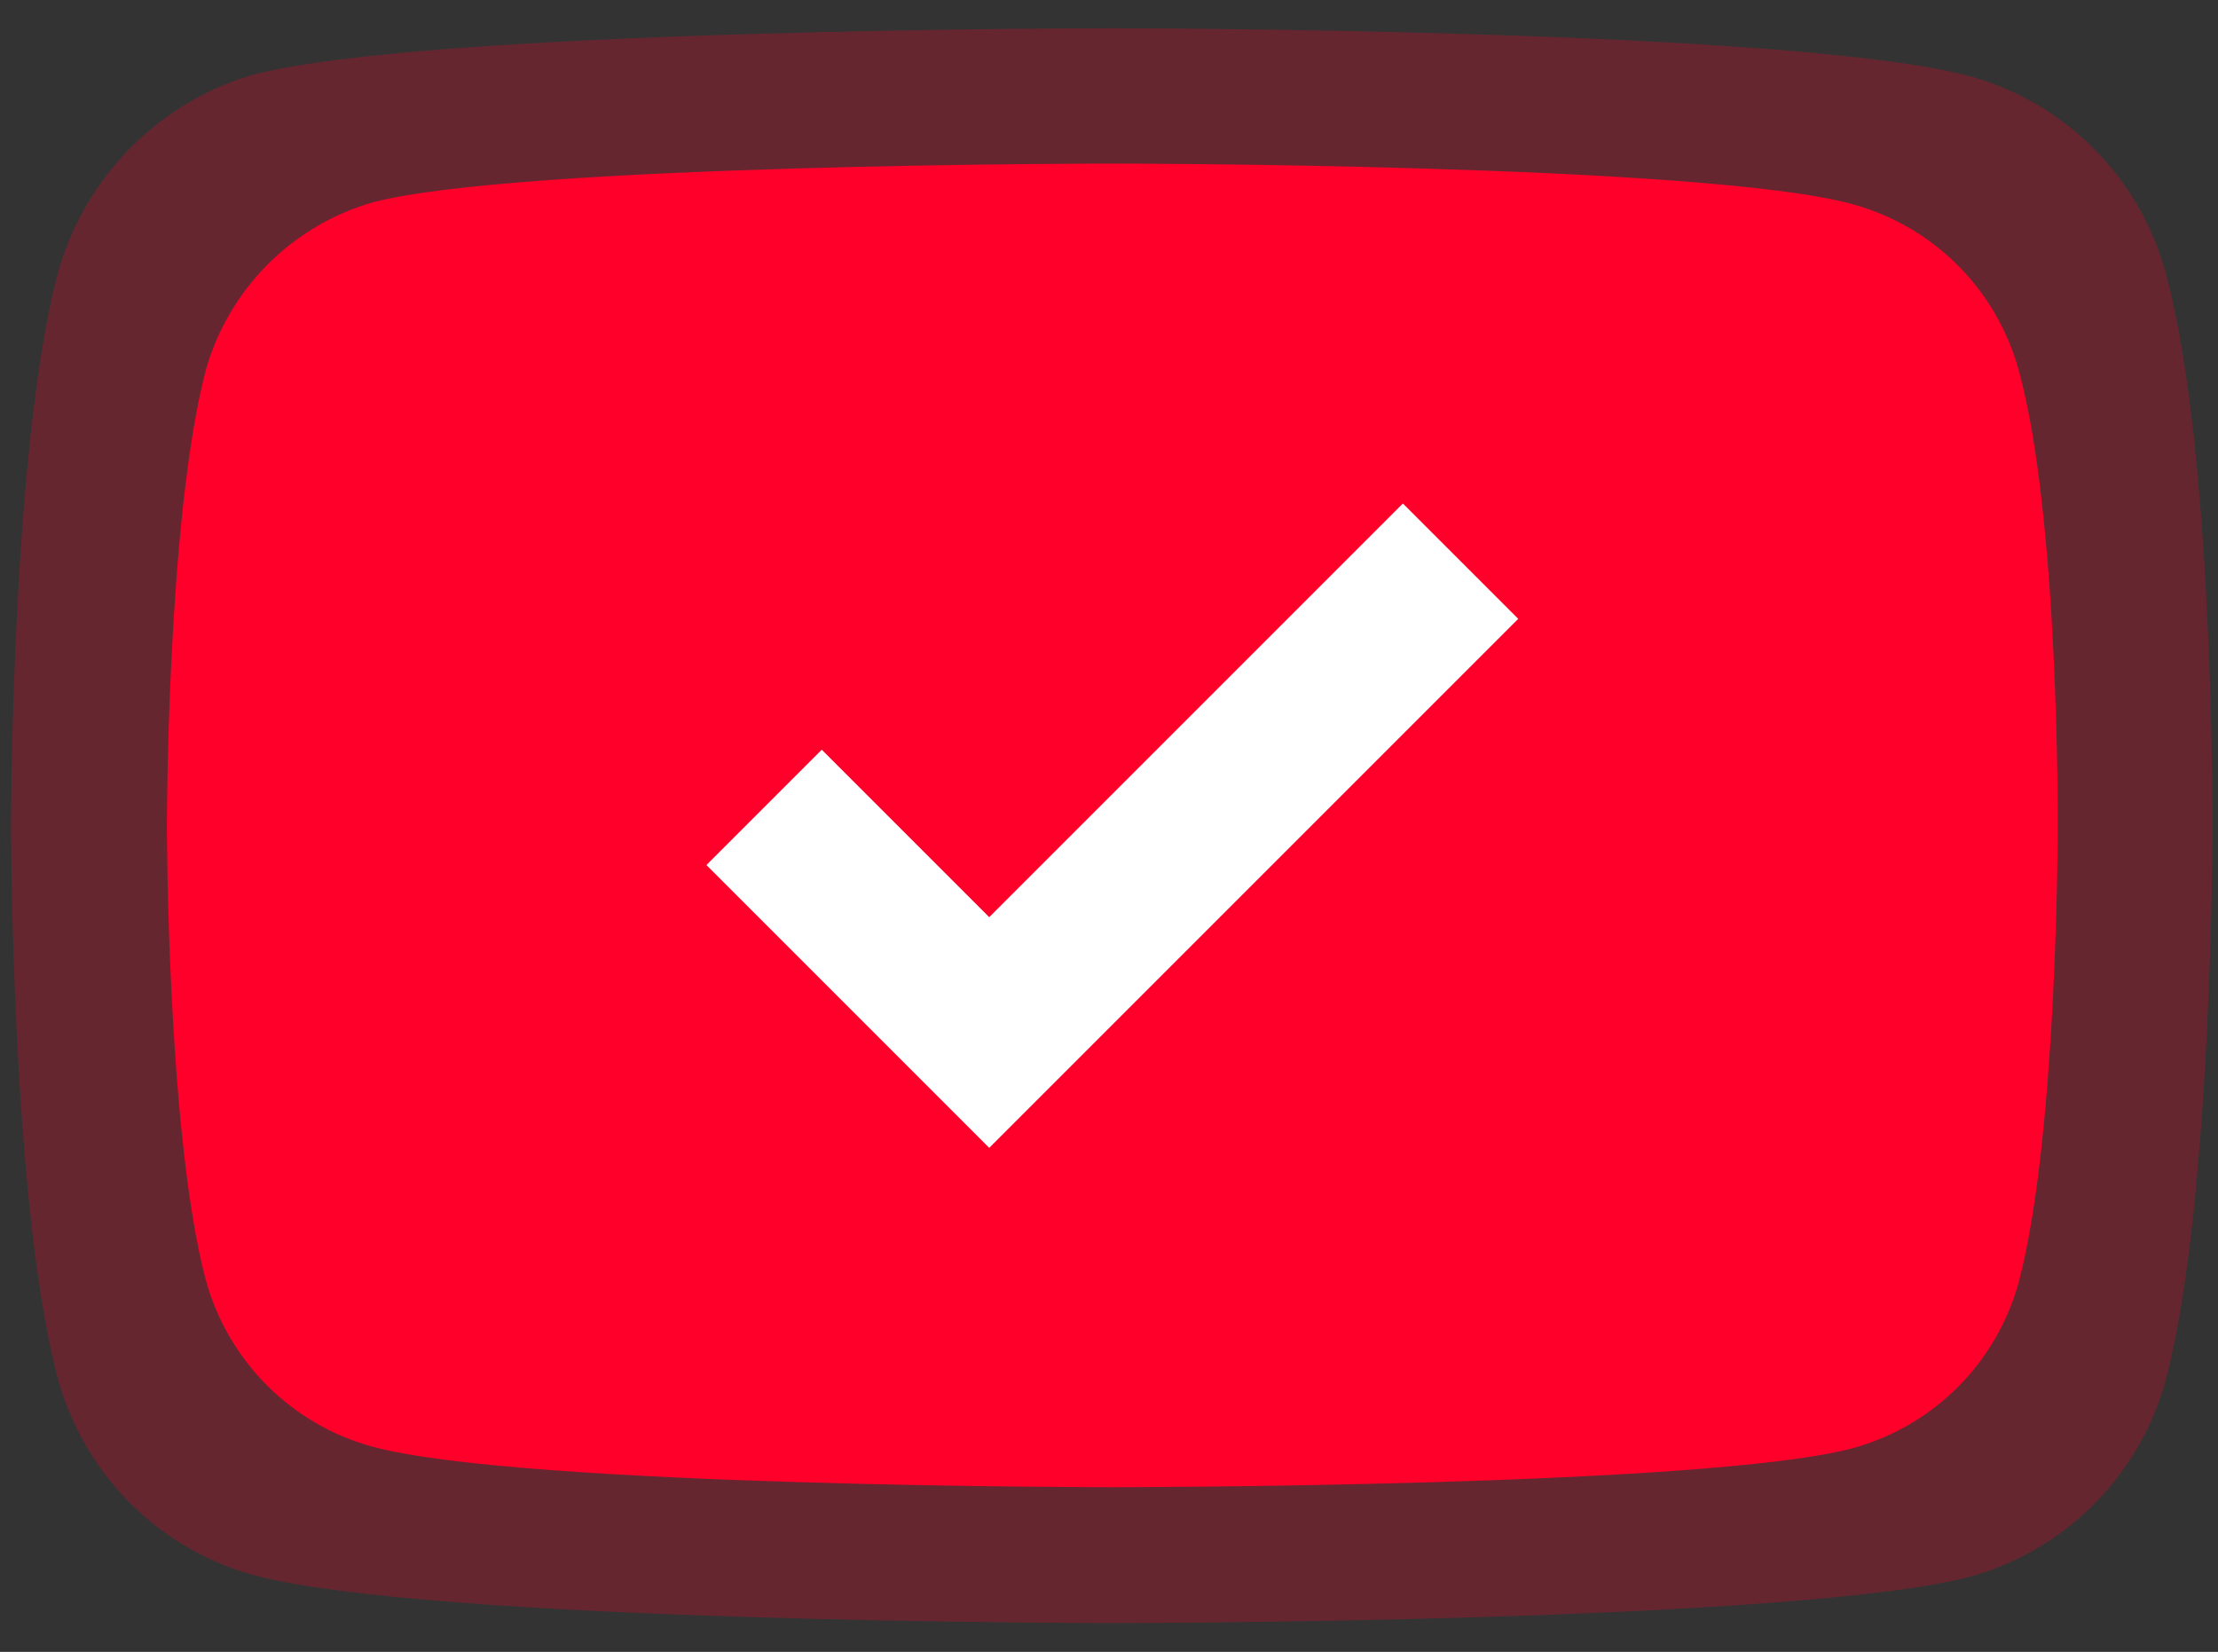
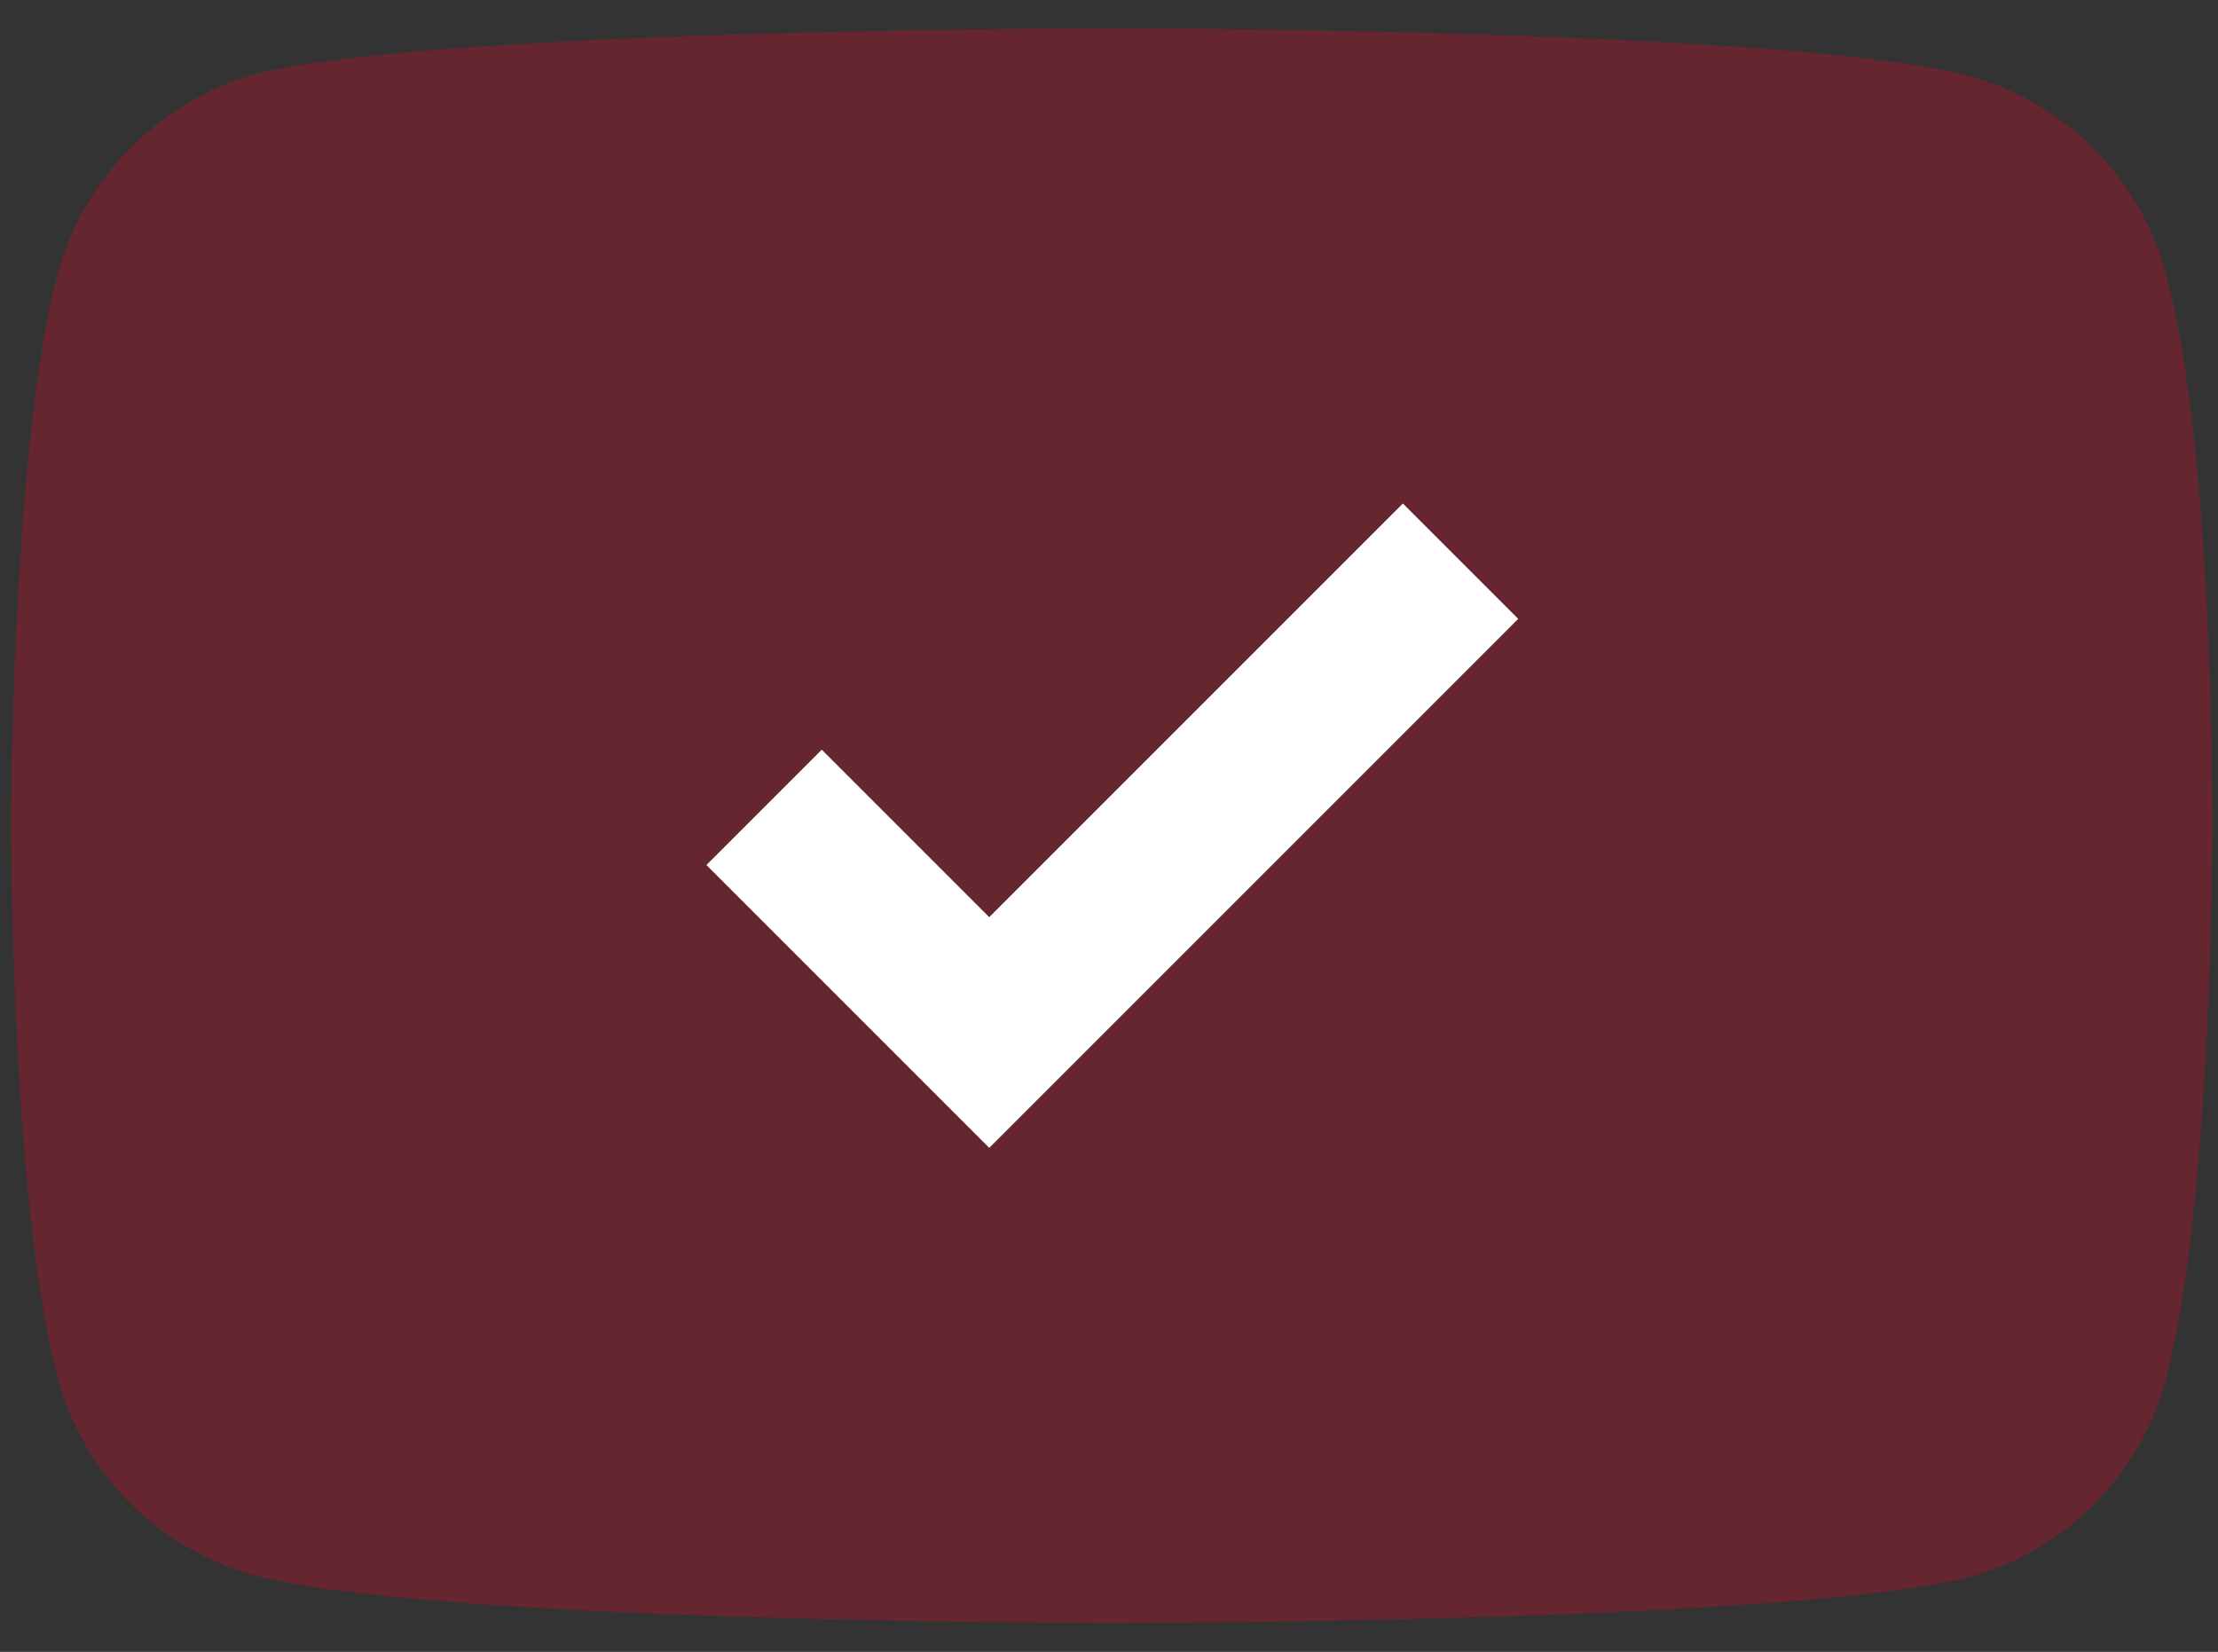
<svg xmlns="http://www.w3.org/2000/svg" version="1.1" id="Camada_1" x="0px" y="0px" viewBox="0 0 400 297.9" style="enable-background:new 0 0 400 297.9;" xml:space="preserve">
  <rect x="0" y="0" width="400" height="297.9" fill="#333333" stroke="none" />
  <style type="text/css">
	.st0{fill:#FF002B;}
	.st1{opacity:0.25;fill:#FF002B;enable-background:new    ;}
	.st2{fill:#FFFFFF;}
</style>
-   <path id="Caminho_1" class="st0" d="M364.1,66.9c-4-14.7-15.4-26.1-30.1-30.1c-26.7-7.3-133.4-7.3-133.4-7.3s-106.8,0-133.4,7  c-14.6,4.2-26,15.7-30.1,30.3c-7,26.7-7,82-7,82s0,55.6,7,82c4,14.6,15.4,26.1,30.1,30.1c27,7.3,133.4,7.3,133.4,7.3  s106.8,0,133.4-7c14.7-4,26.1-15.4,30.1-30.1c7-26.7,7-82,7-82S371.4,93.5,364.1,66.9L364.1,66.9z" />
  <path id="Caminho_2" class="st1" d="M390.8,50.1c-4.4-17.4-17.7-31.2-35-36.2c-31.1-8.8-155.3-8.8-155.3-8.8s-124.2,0-155.3,8.5  c-17.2,5.2-30.5,19.1-35,36.5c-8.2,32.1-8.2,98.8-8.2,98.8s0,67,8.2,98.8c4.4,17.4,17.7,31.2,35,36.2c31.4,8.8,155.3,8.8,155.3,8.8  s124.2,0,155.3-8.5c17.3-5,30.6-18.8,35-36.2c8.2-32.2,8.2-98.8,8.2-98.8S399.3,82.2,390.8,50.1L390.8,50.1z" />
  <path id="Caminho_11" class="st2" d="M253,90.8l-74.6,74.6l-30.2-30.2l-20.8,20.8l30.2,30.2l20,20l0.8,0.8l95.4-95.4L253,90.8z" />
</svg>